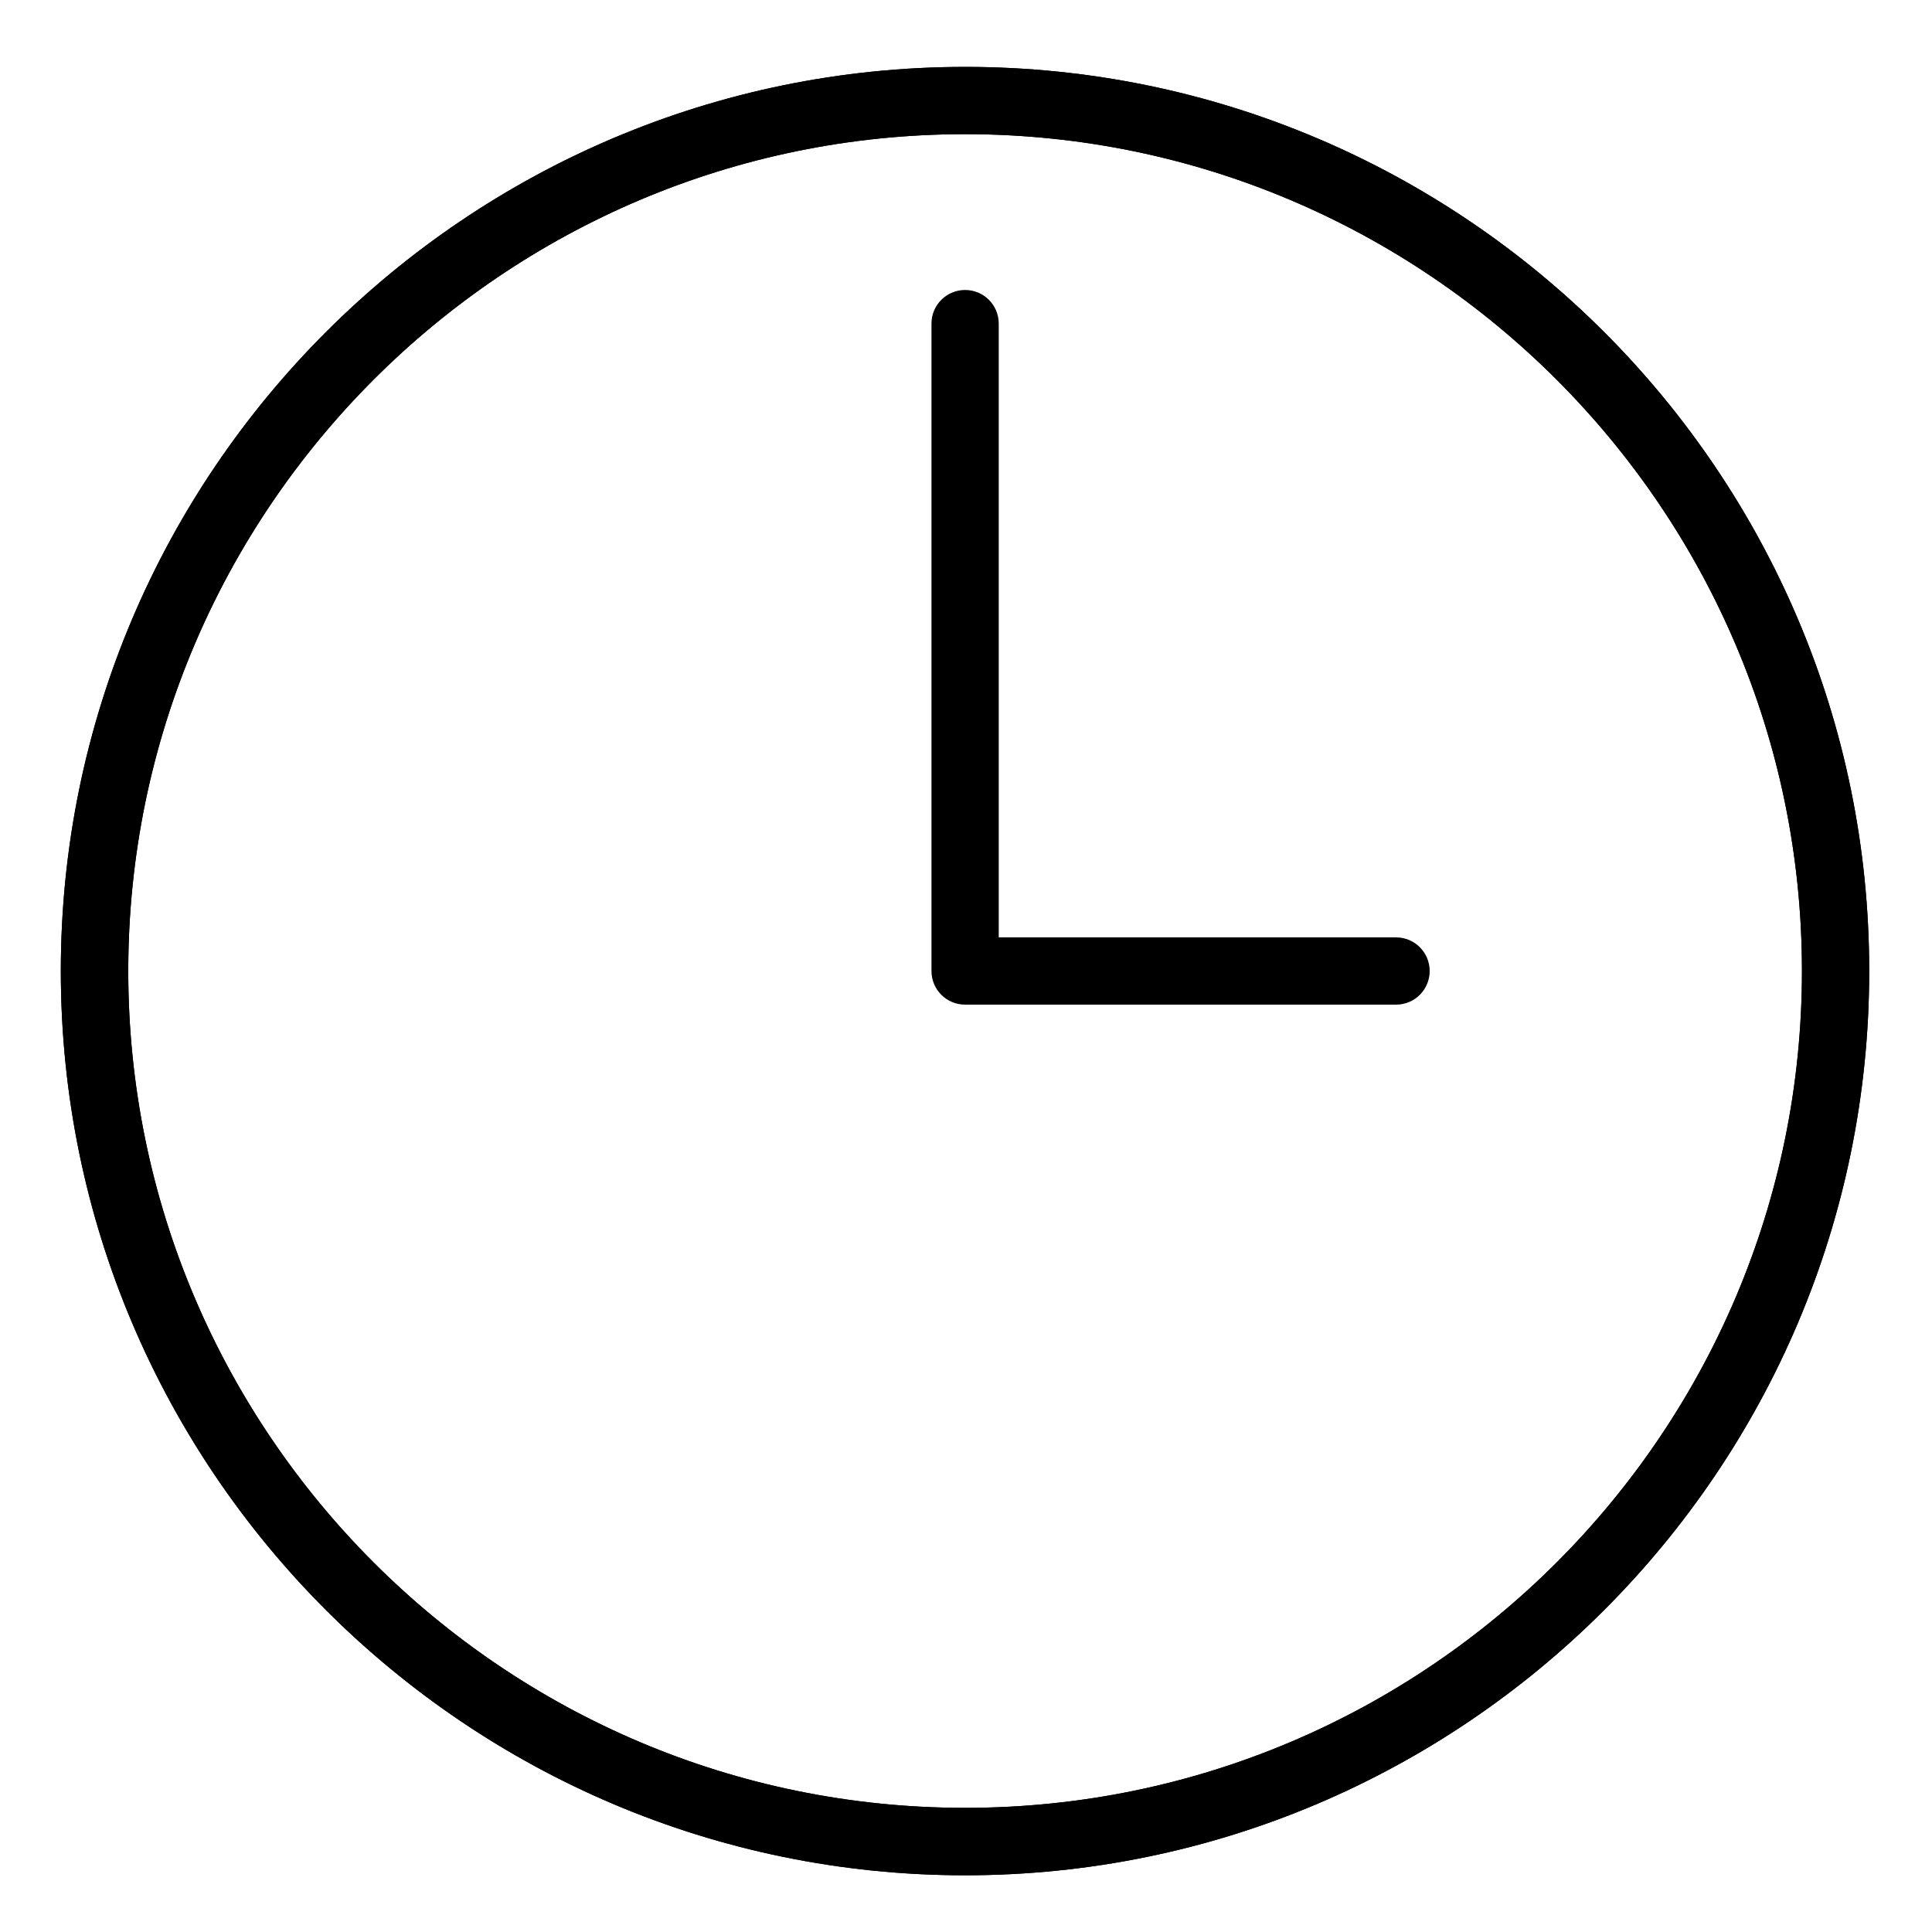
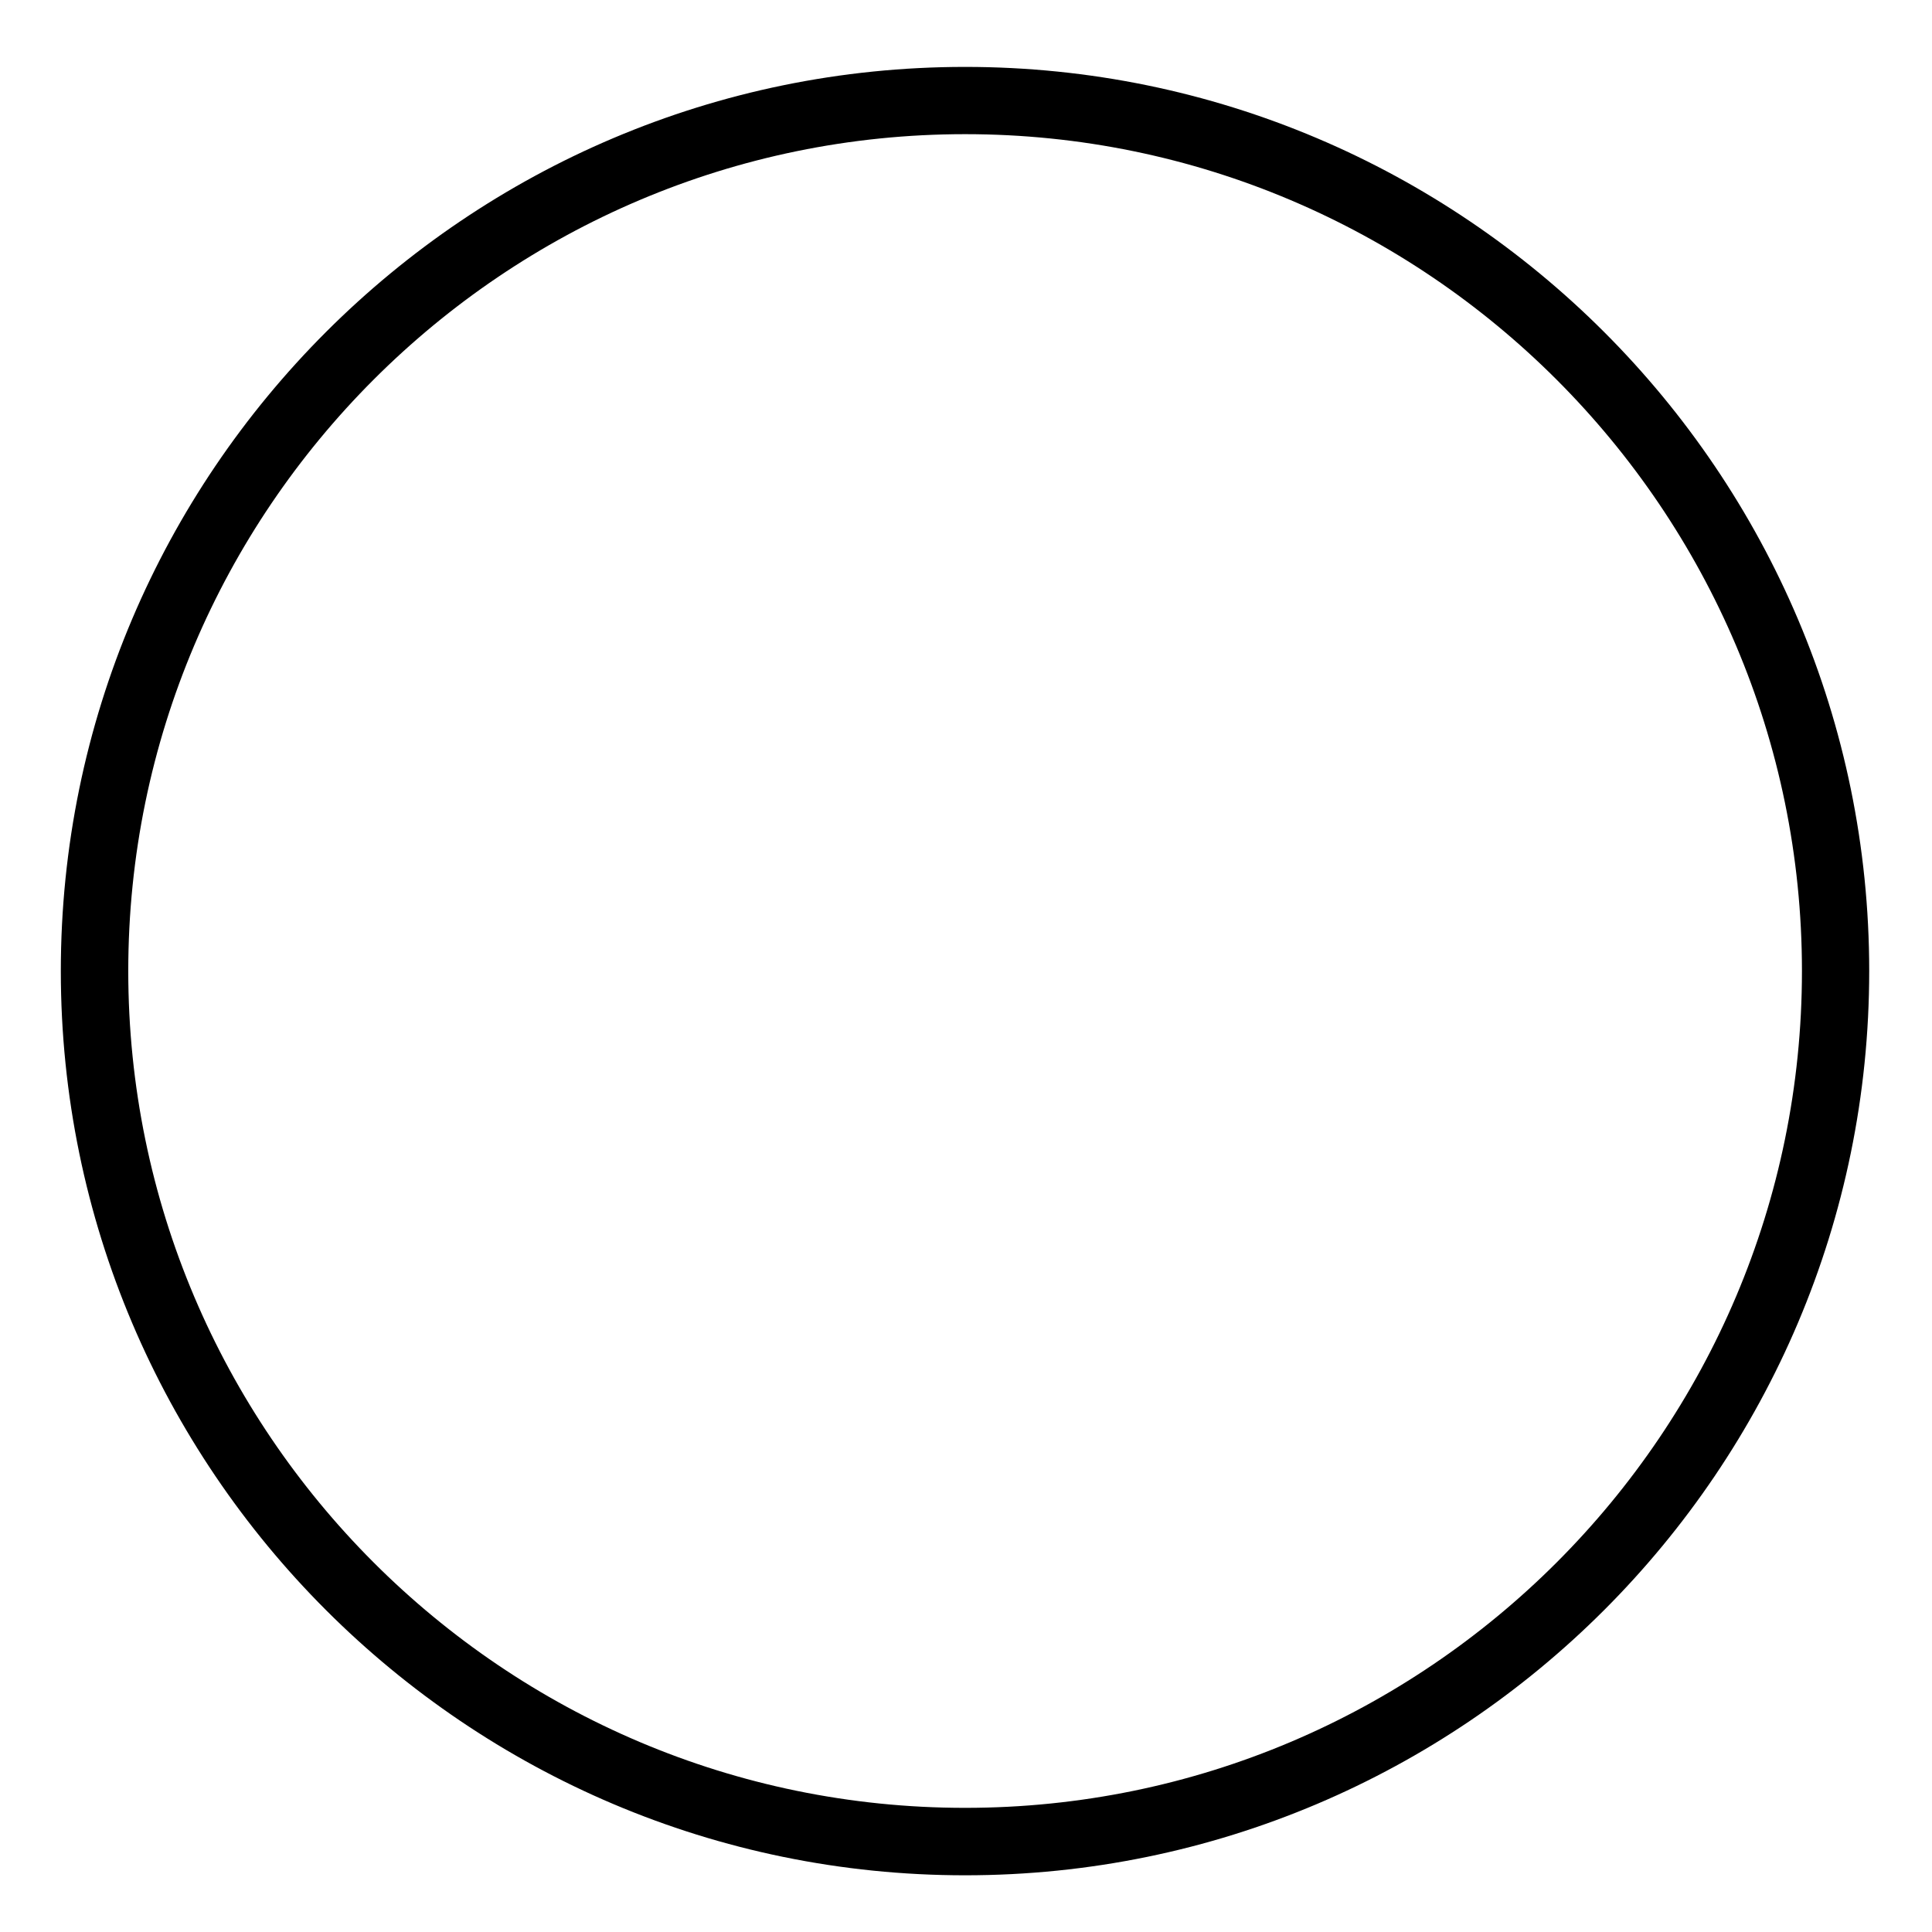
<svg xmlns="http://www.w3.org/2000/svg" version="1.1" id="nivå_0" x="0px" y="0px" viewBox="0 0 1080 1080" style="enable-background:new 0 0 1080 1080;" xml:space="preserve">
  <g>
    <path d="M539.5,1048.3C260.8,1048.3,34,821.5,34,542.8S260.8,37.4,539.5,37.4s505.4,226.7,505.4,505.4S818.2,1048.3,539.5,1048.3z    M539.5,75C281.6,75,71.7,284.9,71.7,542.8c0,257.9,209.8,467.8,467.8,467.8s467.8-209.8,467.8-467.8   C1007.3,284.9,797.4,75,539.5,75z" />
  </g>
  <g>
-     <path d="M780.4,561.6H539.5c-10.4,0-18.8-8.4-18.8-18.8V180.9c0-10.4,8.4-18.8,18.8-18.8s18.8,8.4,18.8,18.8V524h222.1   c10.4,0,18.8,8.4,18.8,18.8S790.8,561.6,780.4,561.6z" />
-   </g>
+     </g>
  <g>
-     <path d="M539.5,1048.3C260.8,1048.3,34,821.5,34,542.8S260.8,37.4,539.5,37.4s505.4,226.7,505.4,505.4S818.2,1048.3,539.5,1048.3z    M539.5,75C281.6,75,71.7,284.9,71.7,542.8c0,257.9,209.8,467.8,467.8,467.8s467.8-209.8,467.8-467.8   C1007.3,284.9,797.4,75,539.5,75z" />
-   </g>
+     </g>
</svg>